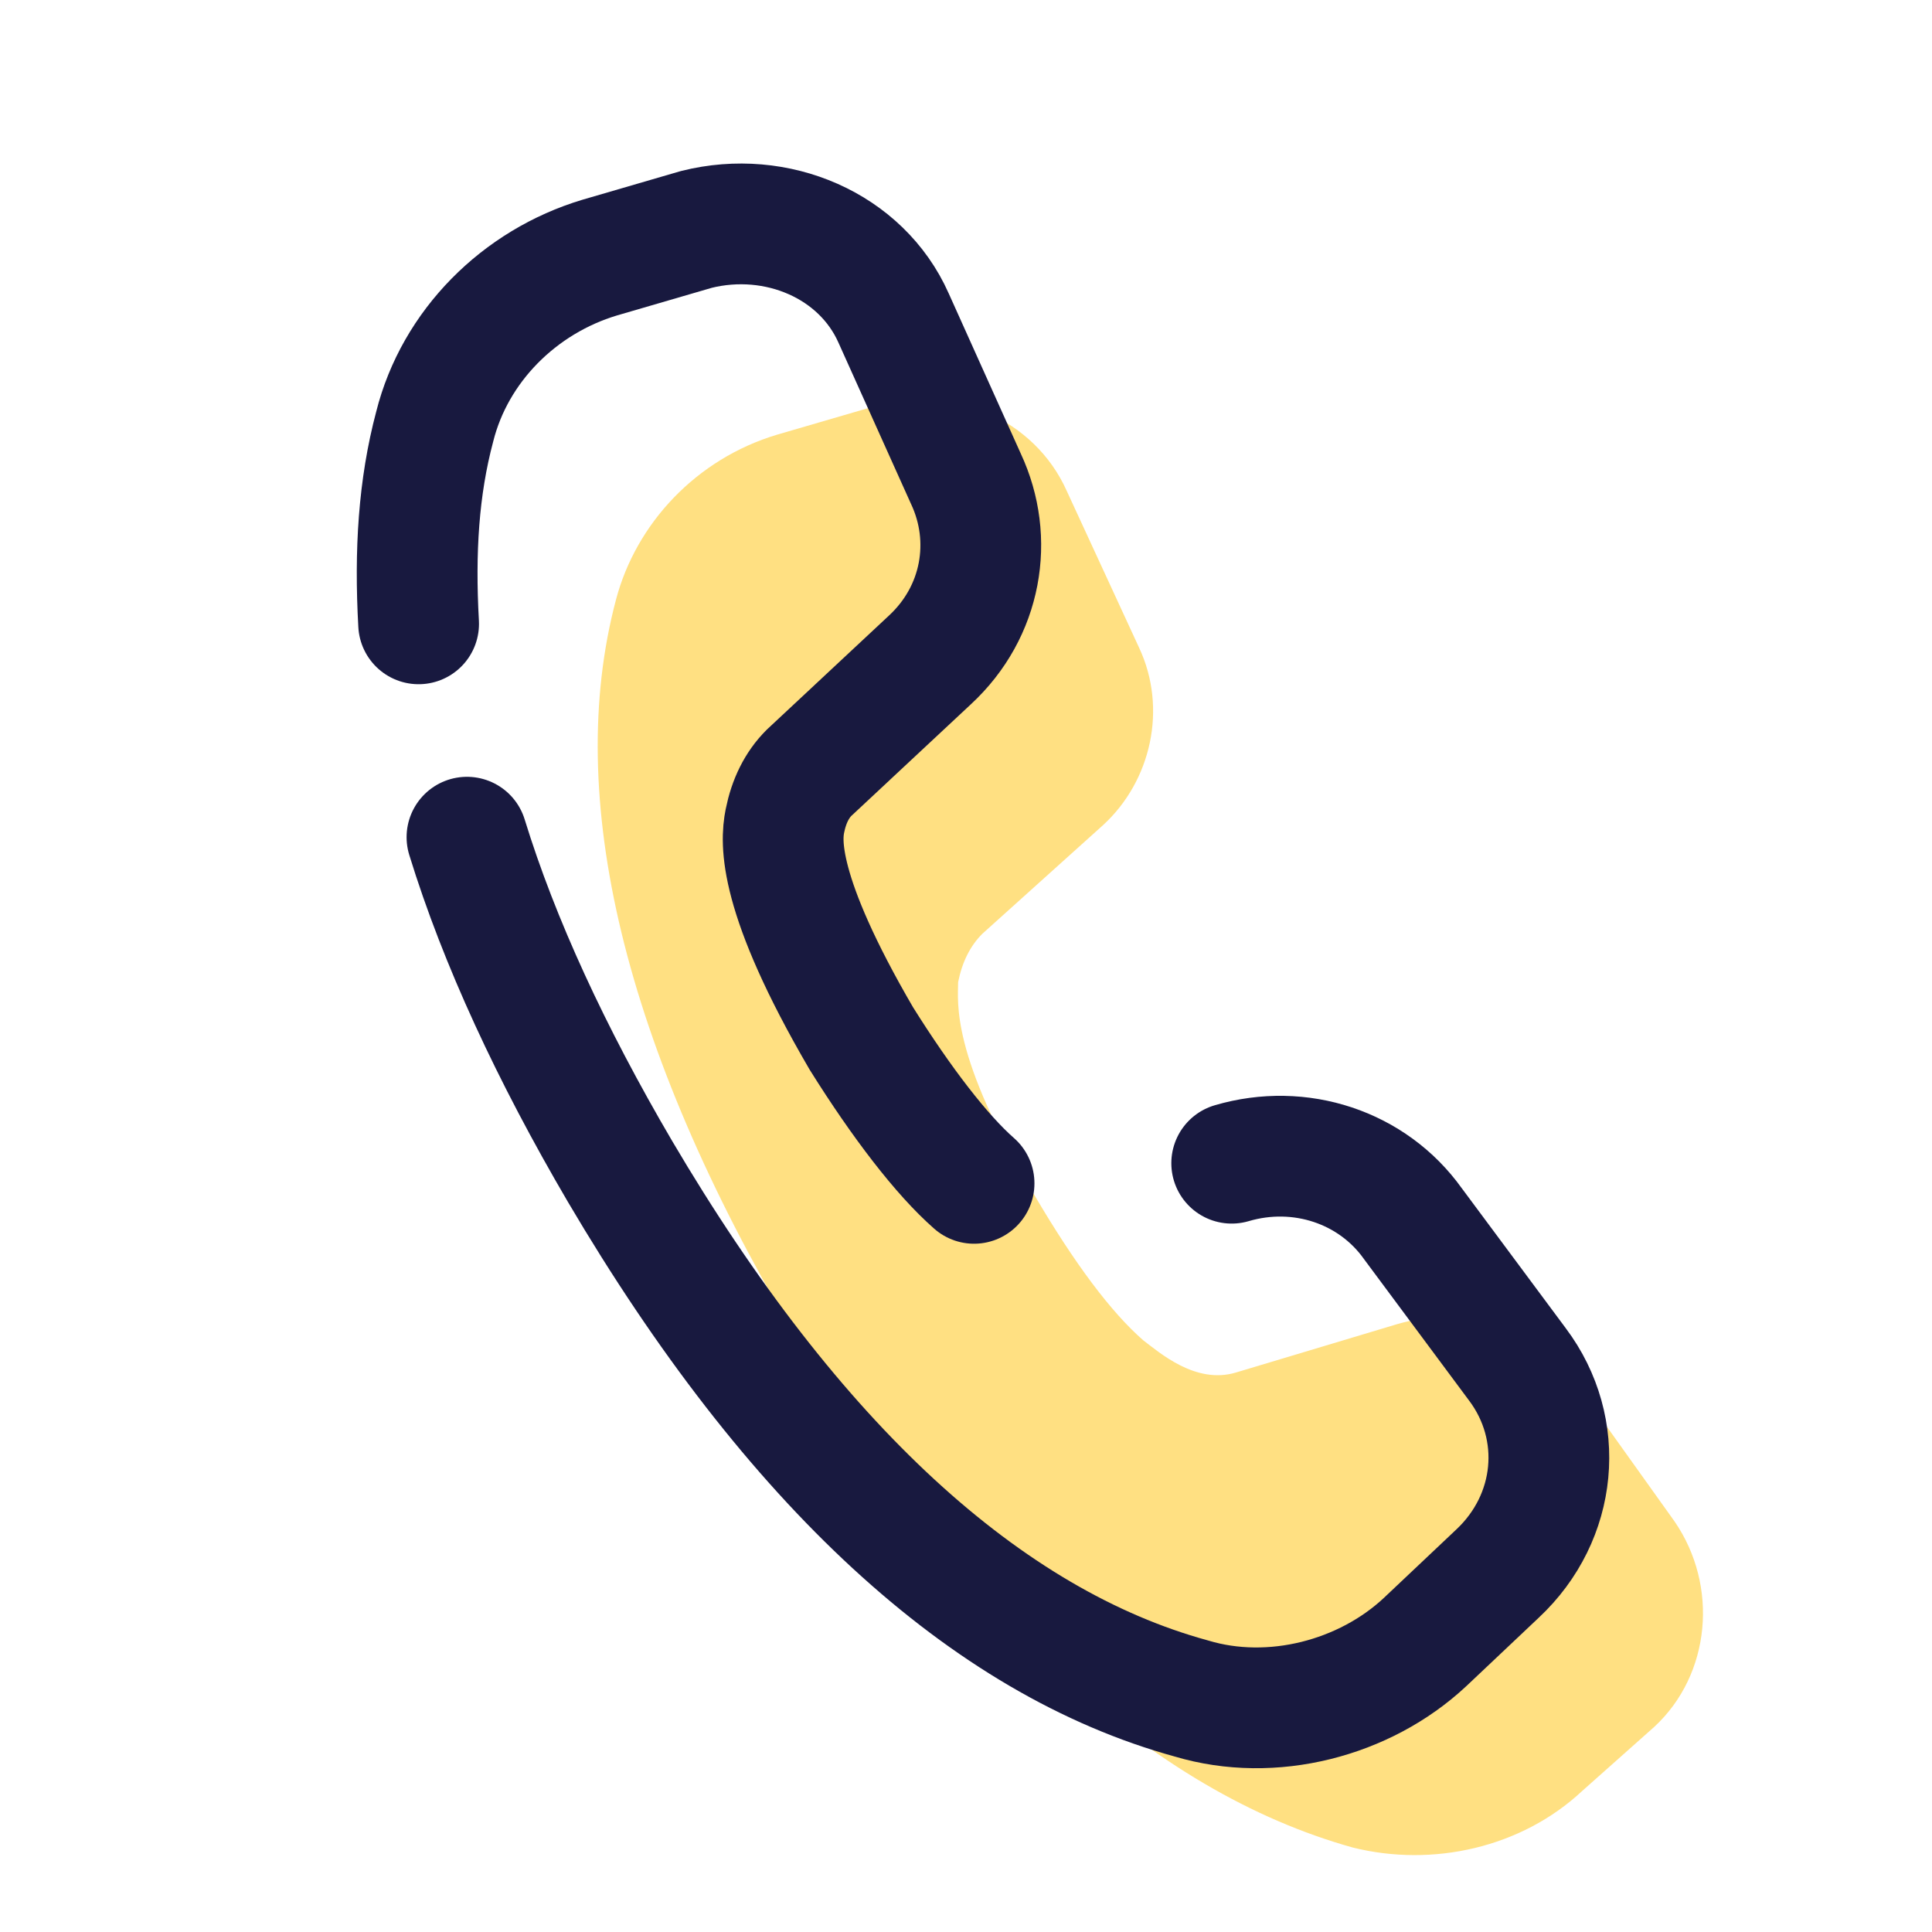
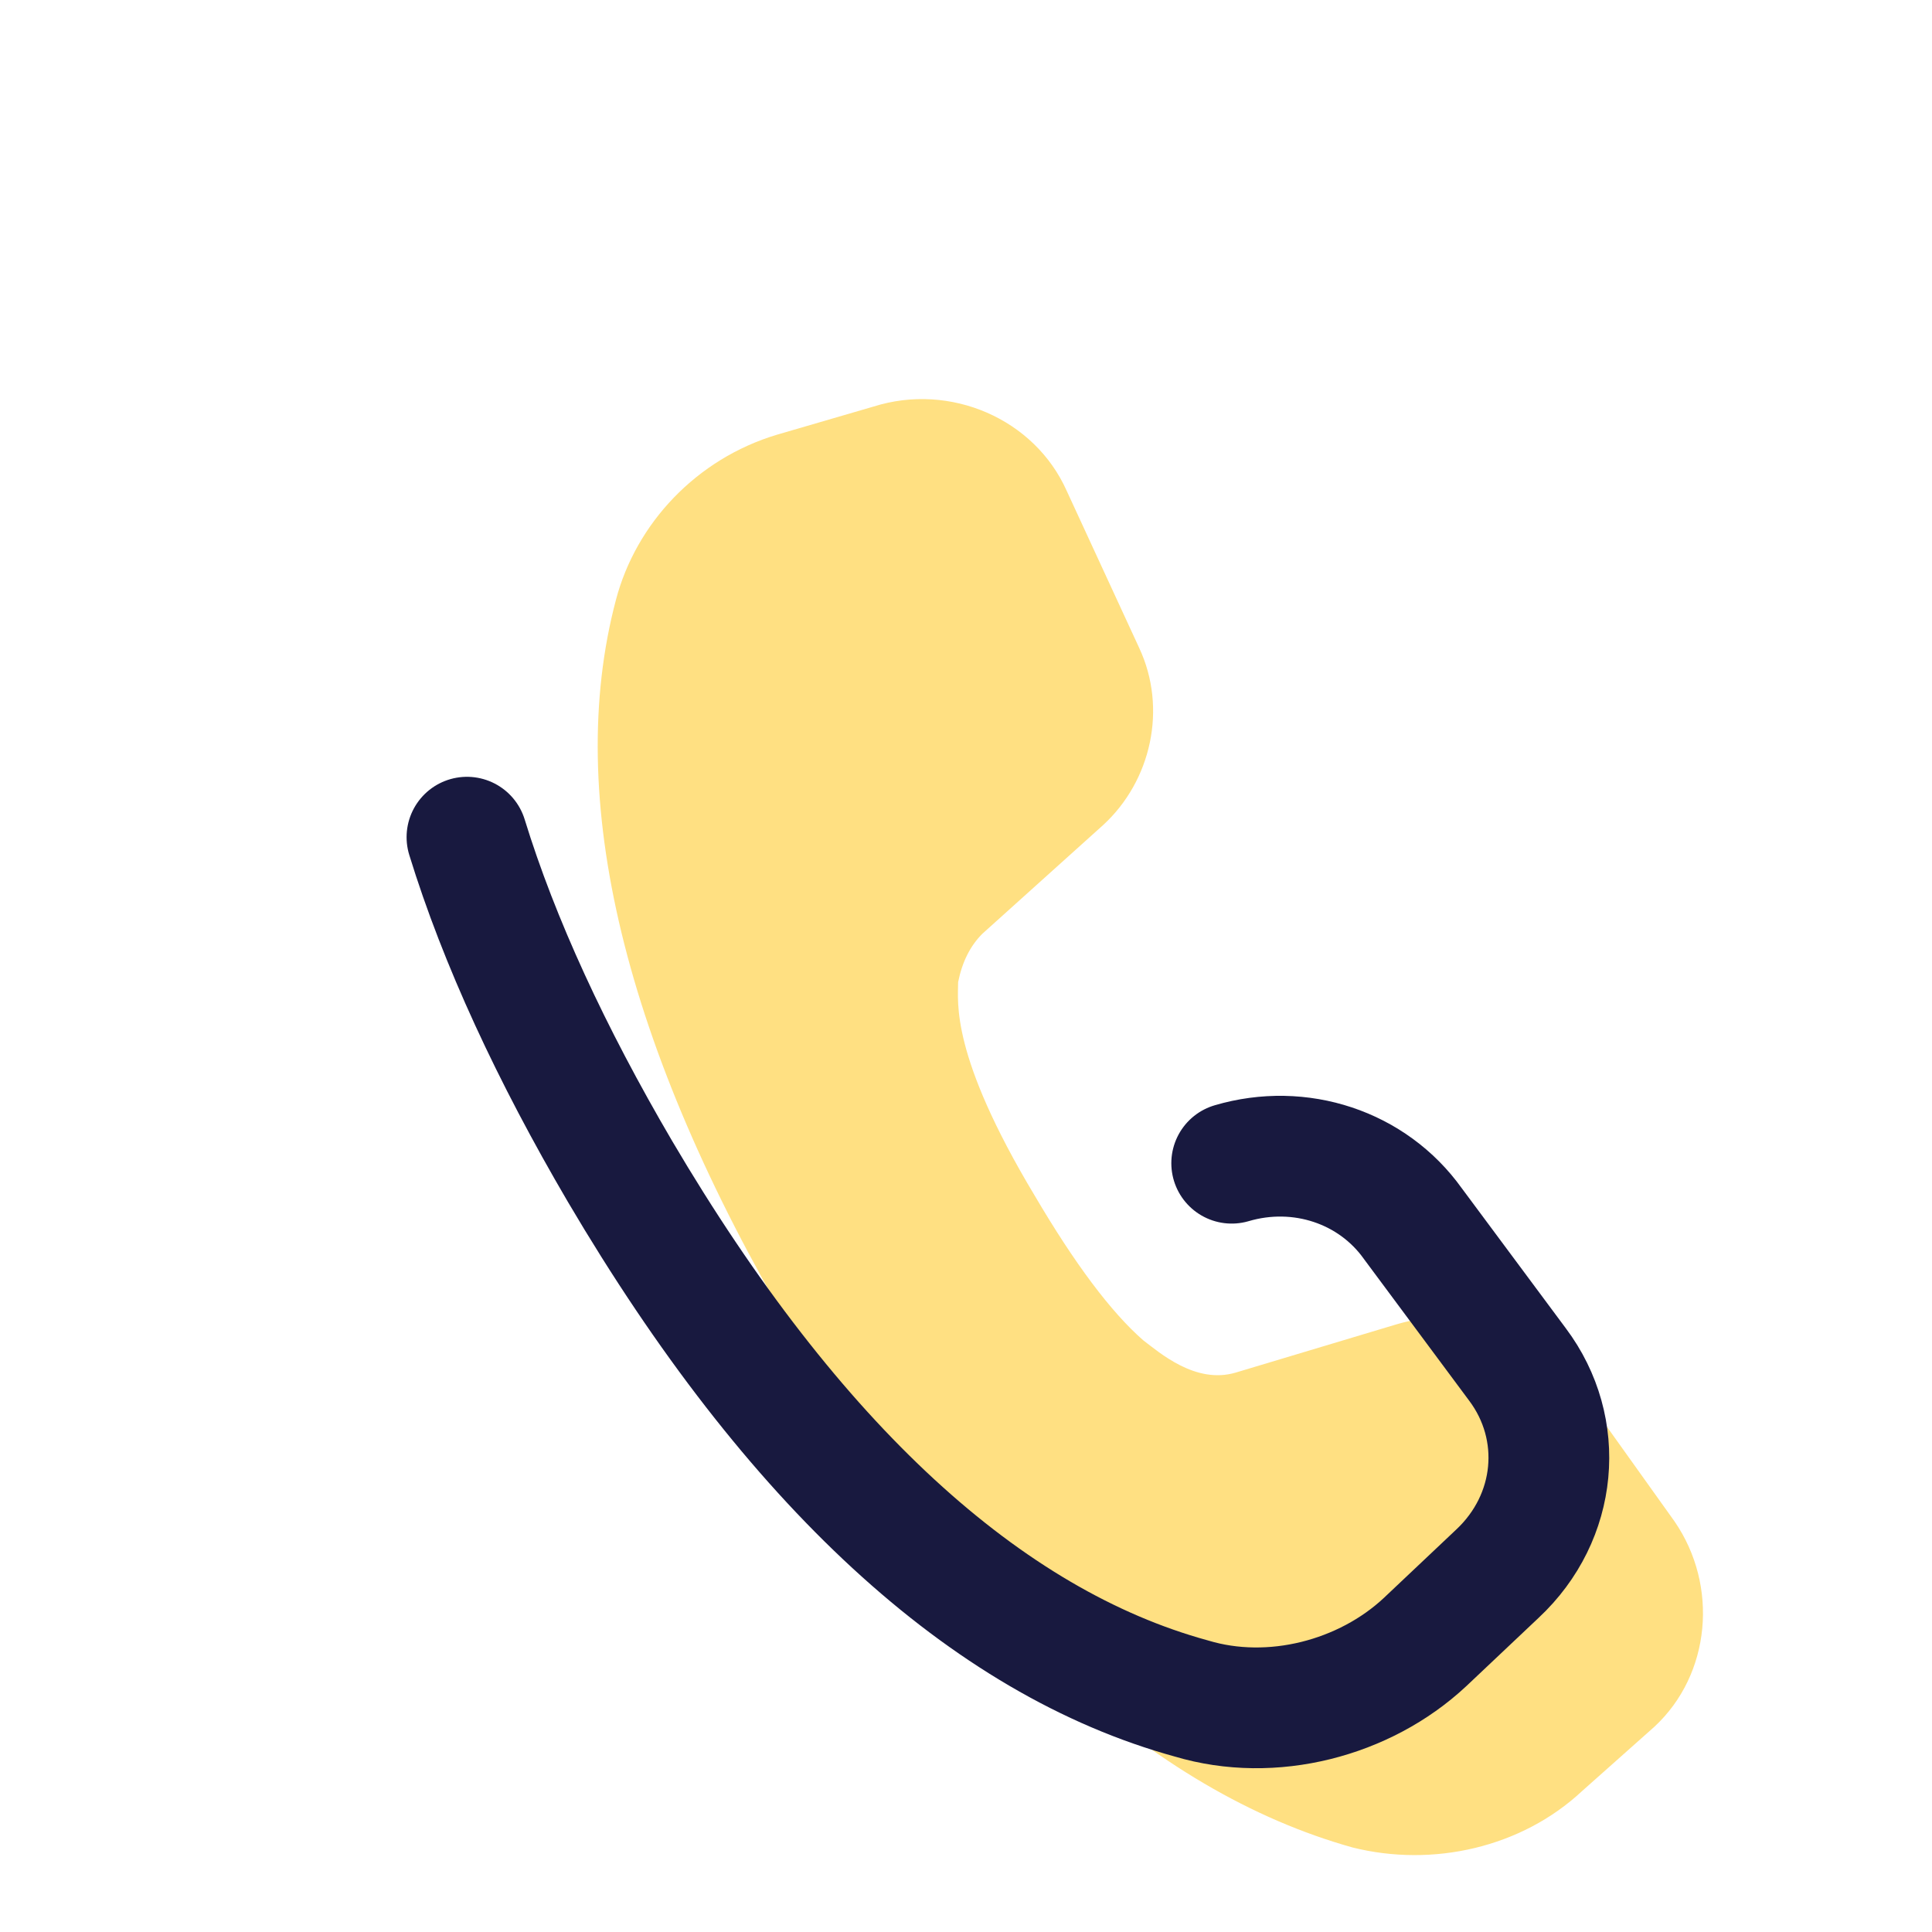
<svg xmlns="http://www.w3.org/2000/svg" width="40" height="40" viewBox="0 0 40 40" fill="none">
  <path d="M16.087 9C14.42 9.5 13.17 10.834 12.753 12.417C11.67 16.5 12.92 21.667 16.42 27.584C19.92 33.5 23.837 37.084 28.003 38.25C29.67 38.667 31.503 38.25 32.753 37.084L34.253 35.75C35.42 34.667 35.587 32.834 34.67 31.5L32.587 28.584C31.753 27.5 30.337 27 28.92 27.417L25.587 28.417C24.753 28.667 24.003 28 23.67 27.75C23.003 27.167 22.253 26.167 21.42 24.75C19.67 21.834 19.837 20.75 19.837 20.334C19.92 19.917 20.087 19.584 20.337 19.334L22.837 17.084C23.837 16.167 24.17 14.667 23.587 13.417L22.087 10.167C21.42 8.667 19.67 7.917 18.087 8.417L16.087 9Z" fill="#FFE082" />
-   <path d="M20.167 24.5C19.5 23.916 18.667 22.833 17.833 21.5C16.083 18.5 16.167 17.416 16.25 17C16.333 16.583 16.5 16.25 16.75 16L19.25 13.666C20.333 12.666 20.583 11.166 20 9.917L18.5 6.583C17.833 5.083 16.083 4.333 14.417 4.75L12.417 5.333C10.75 5.833 9.417 7.167 9 8.833C8.667 10.083 8.583 11.416 8.667 12.916" stroke="#18193F" stroke-width="2.5" stroke-linecap="round" stroke-linejoin="round" />
  <path d="M9.668 17.333C10.335 19.5 11.418 21.833 12.835 24.25C16.418 30.333 20.418 34 24.668 35.166C26.335 35.666 28.251 35.166 29.501 34L31.001 32.583C32.251 31.416 32.418 29.583 31.418 28.25L29.251 25.333C28.418 24.166 26.918 23.666 25.501 24.083" stroke="#18193F" stroke-width="2.5" stroke-linecap="round" stroke-linejoin="round" />
</svg>